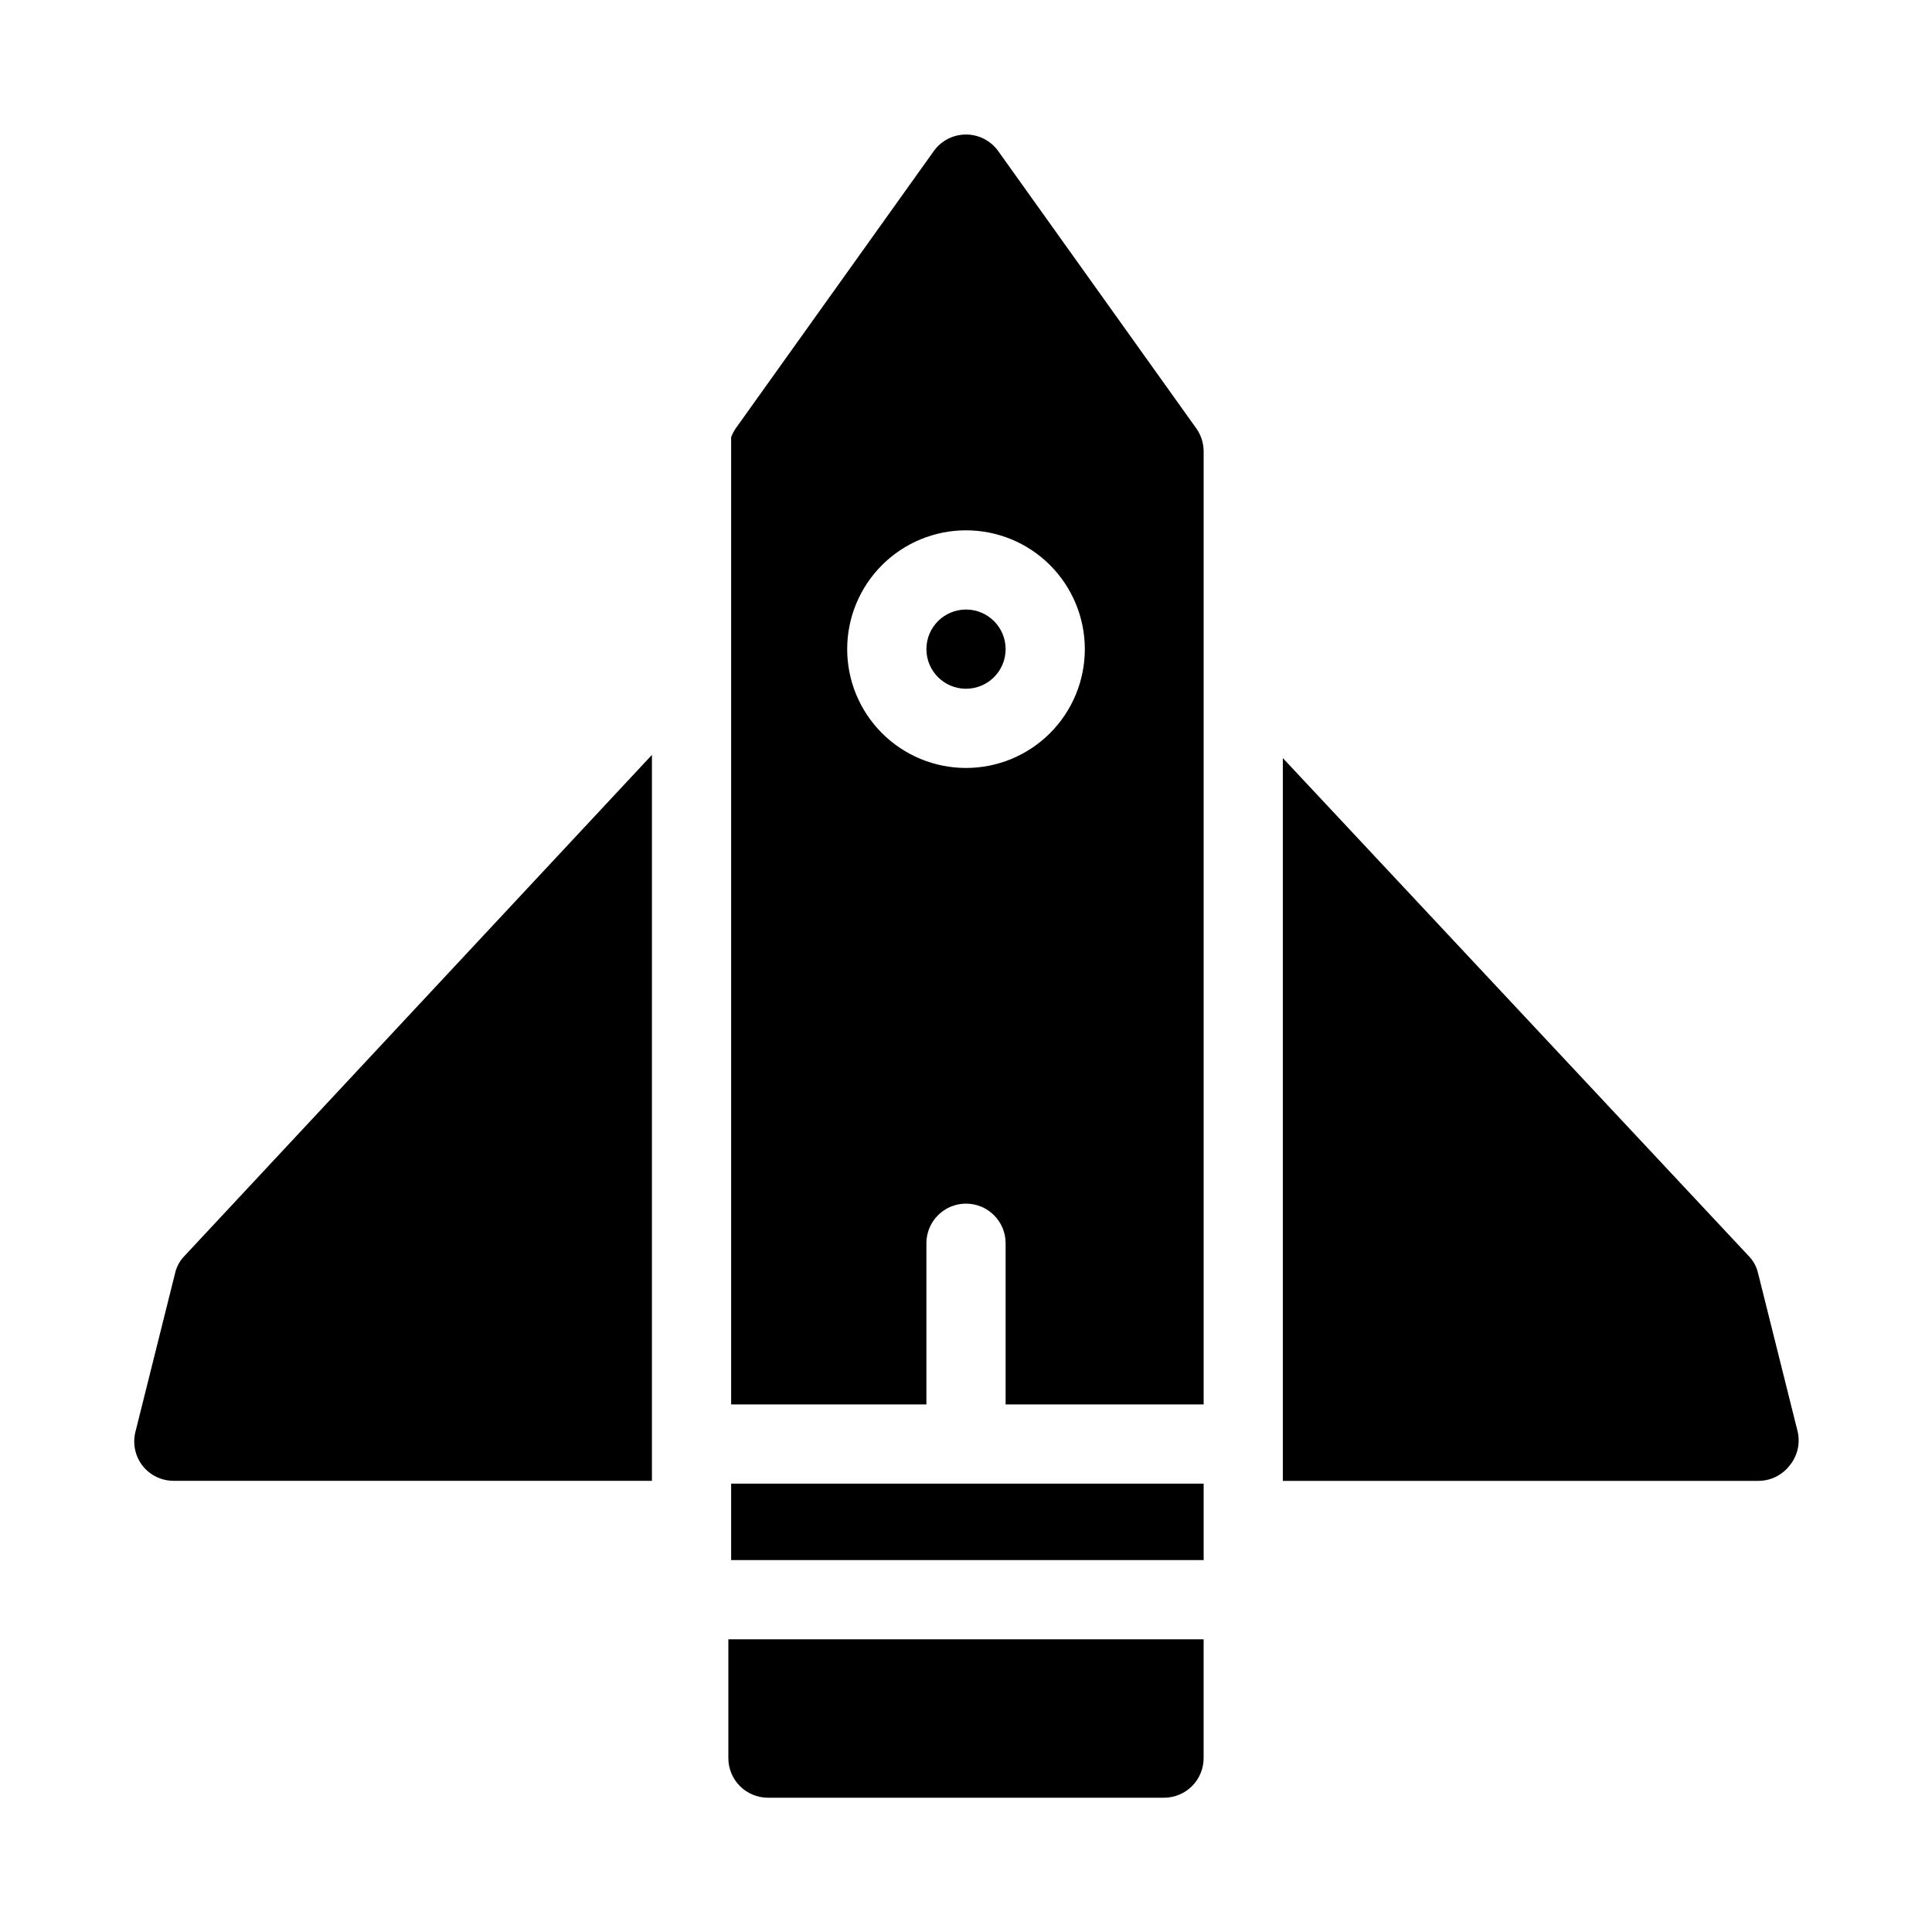
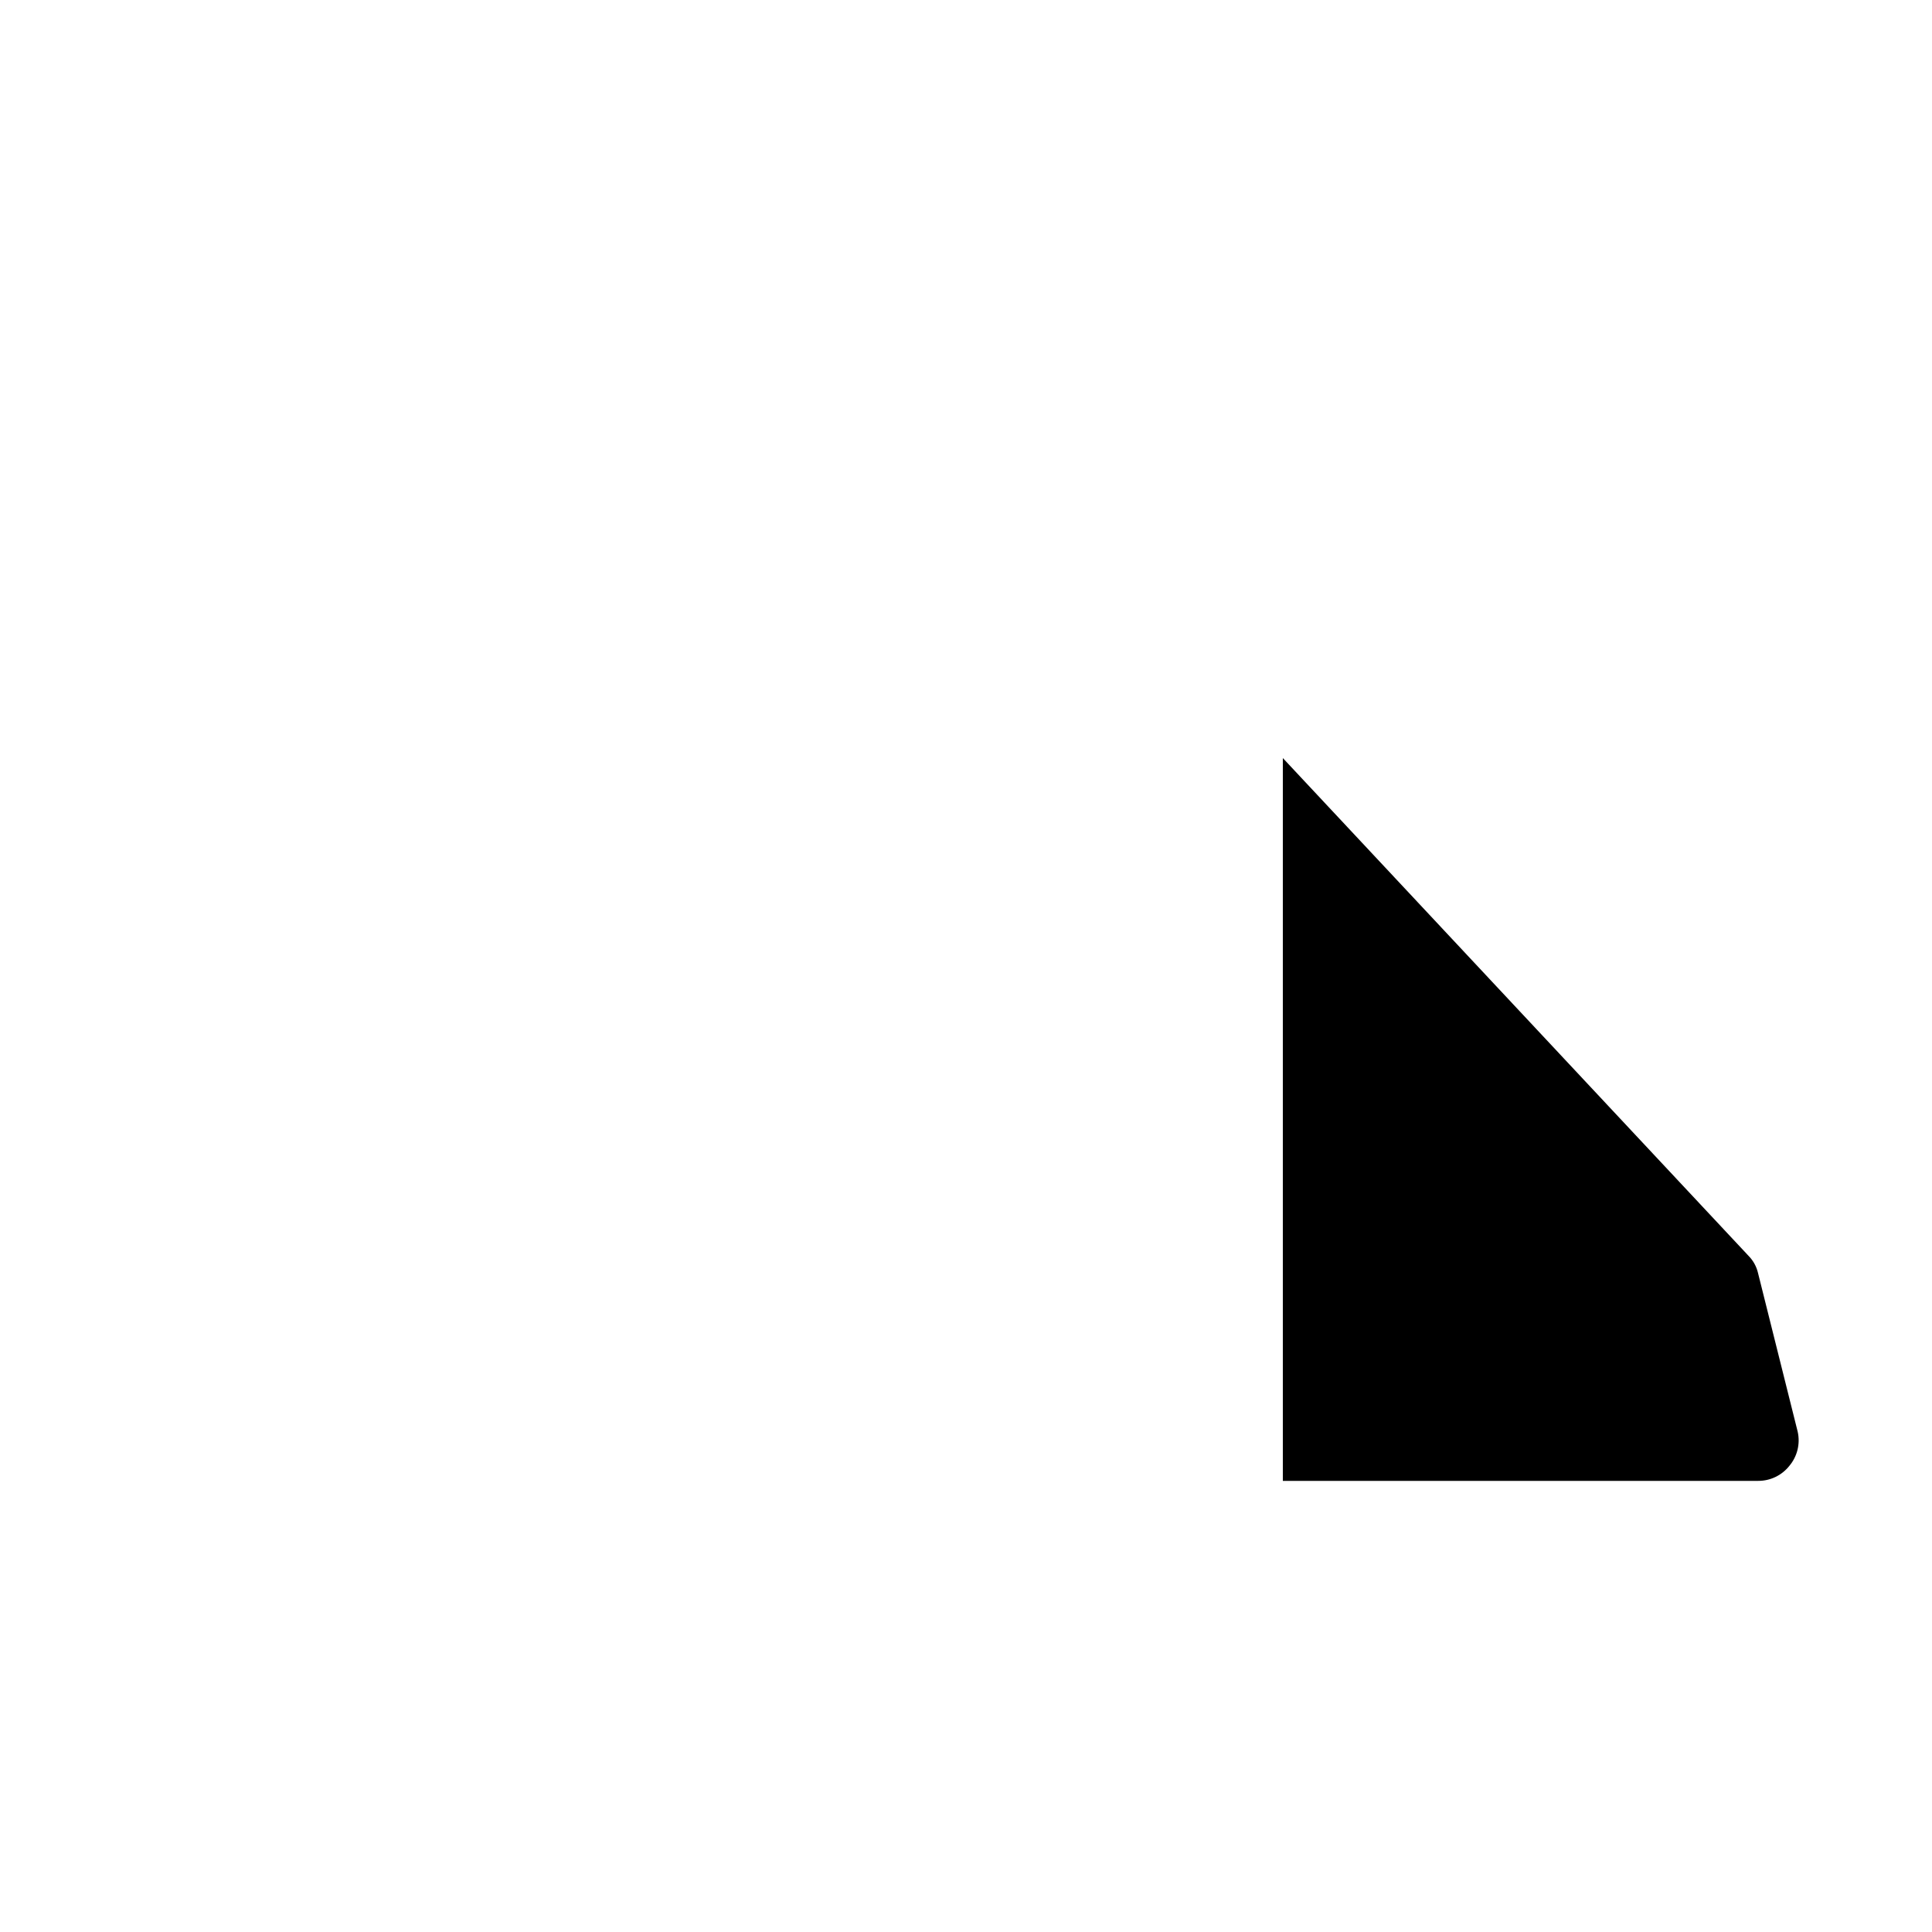
<svg xmlns="http://www.w3.org/2000/svg" fill="#000000" width="800px" height="800px" version="1.1" viewBox="144 144 512 512">
  <g>
-     <path d="m410.5 316.03c0 5.797-4.699 10.496-10.496 10.496s-10.496-4.699-10.496-10.496 4.699-10.496 10.496-10.496 10.496 4.699 10.496 10.496" />
-     <path d="m337.76 516.19h51.746v-42.719c0-5.797 4.699-10.496 10.496-10.496s10.496 4.699 10.496 10.496v42.719h52.48v-252.64c-0.016-2.188-0.715-4.316-1.996-6.09l-52.48-73.473c-1.973-2.723-5.137-4.34-8.5-4.34-3.367 0-6.531 1.617-8.504 4.34l-52.48 73.473c-0.523 0.75-0.945 1.559-1.258 2.414zm62.242-231.65c8.352 0 16.359 3.316 22.266 9.223 5.902 5.906 9.223 13.914 9.223 22.266s-3.32 16.359-9.223 22.266c-5.906 5.902-13.914 9.223-22.266 9.223s-16.363-3.32-22.266-9.223c-5.906-5.906-9.223-13.914-9.223-22.266s3.316-16.359 9.223-22.266c5.902-5.906 13.914-9.223 22.266-9.223z" />
-     <path d="m337.76 537.18h125.22v20.258h-125.22z" />
    <path d="m620.41 523.43-10.496-41.984c-0.391-1.746-1.262-3.348-2.519-4.621l-123.43-131.93v191.55h125.95c3.231 0.02 6.289-1.453 8.293-3.988 2.098-2.5 2.914-5.836 2.203-9.023z" />
-     <path d="m316.77 344.05-123.86 132.77c-1.254 1.273-2.125 2.875-2.516 4.621l-10.496 41.984c-0.797 3.137-0.102 6.469 1.887 9.023 2.004 2.535 5.062 4.008 8.293 3.988h126.69z" />
-     <path d="m337.02 578.43v31.488c0 2.785 1.105 5.453 3.074 7.422s4.637 3.074 7.422 3.074h104.96c2.781 0 5.453-1.105 7.422-3.074 1.965-1.969 3.074-4.637 3.074-7.422v-31.488z" />
  </g>
</svg>